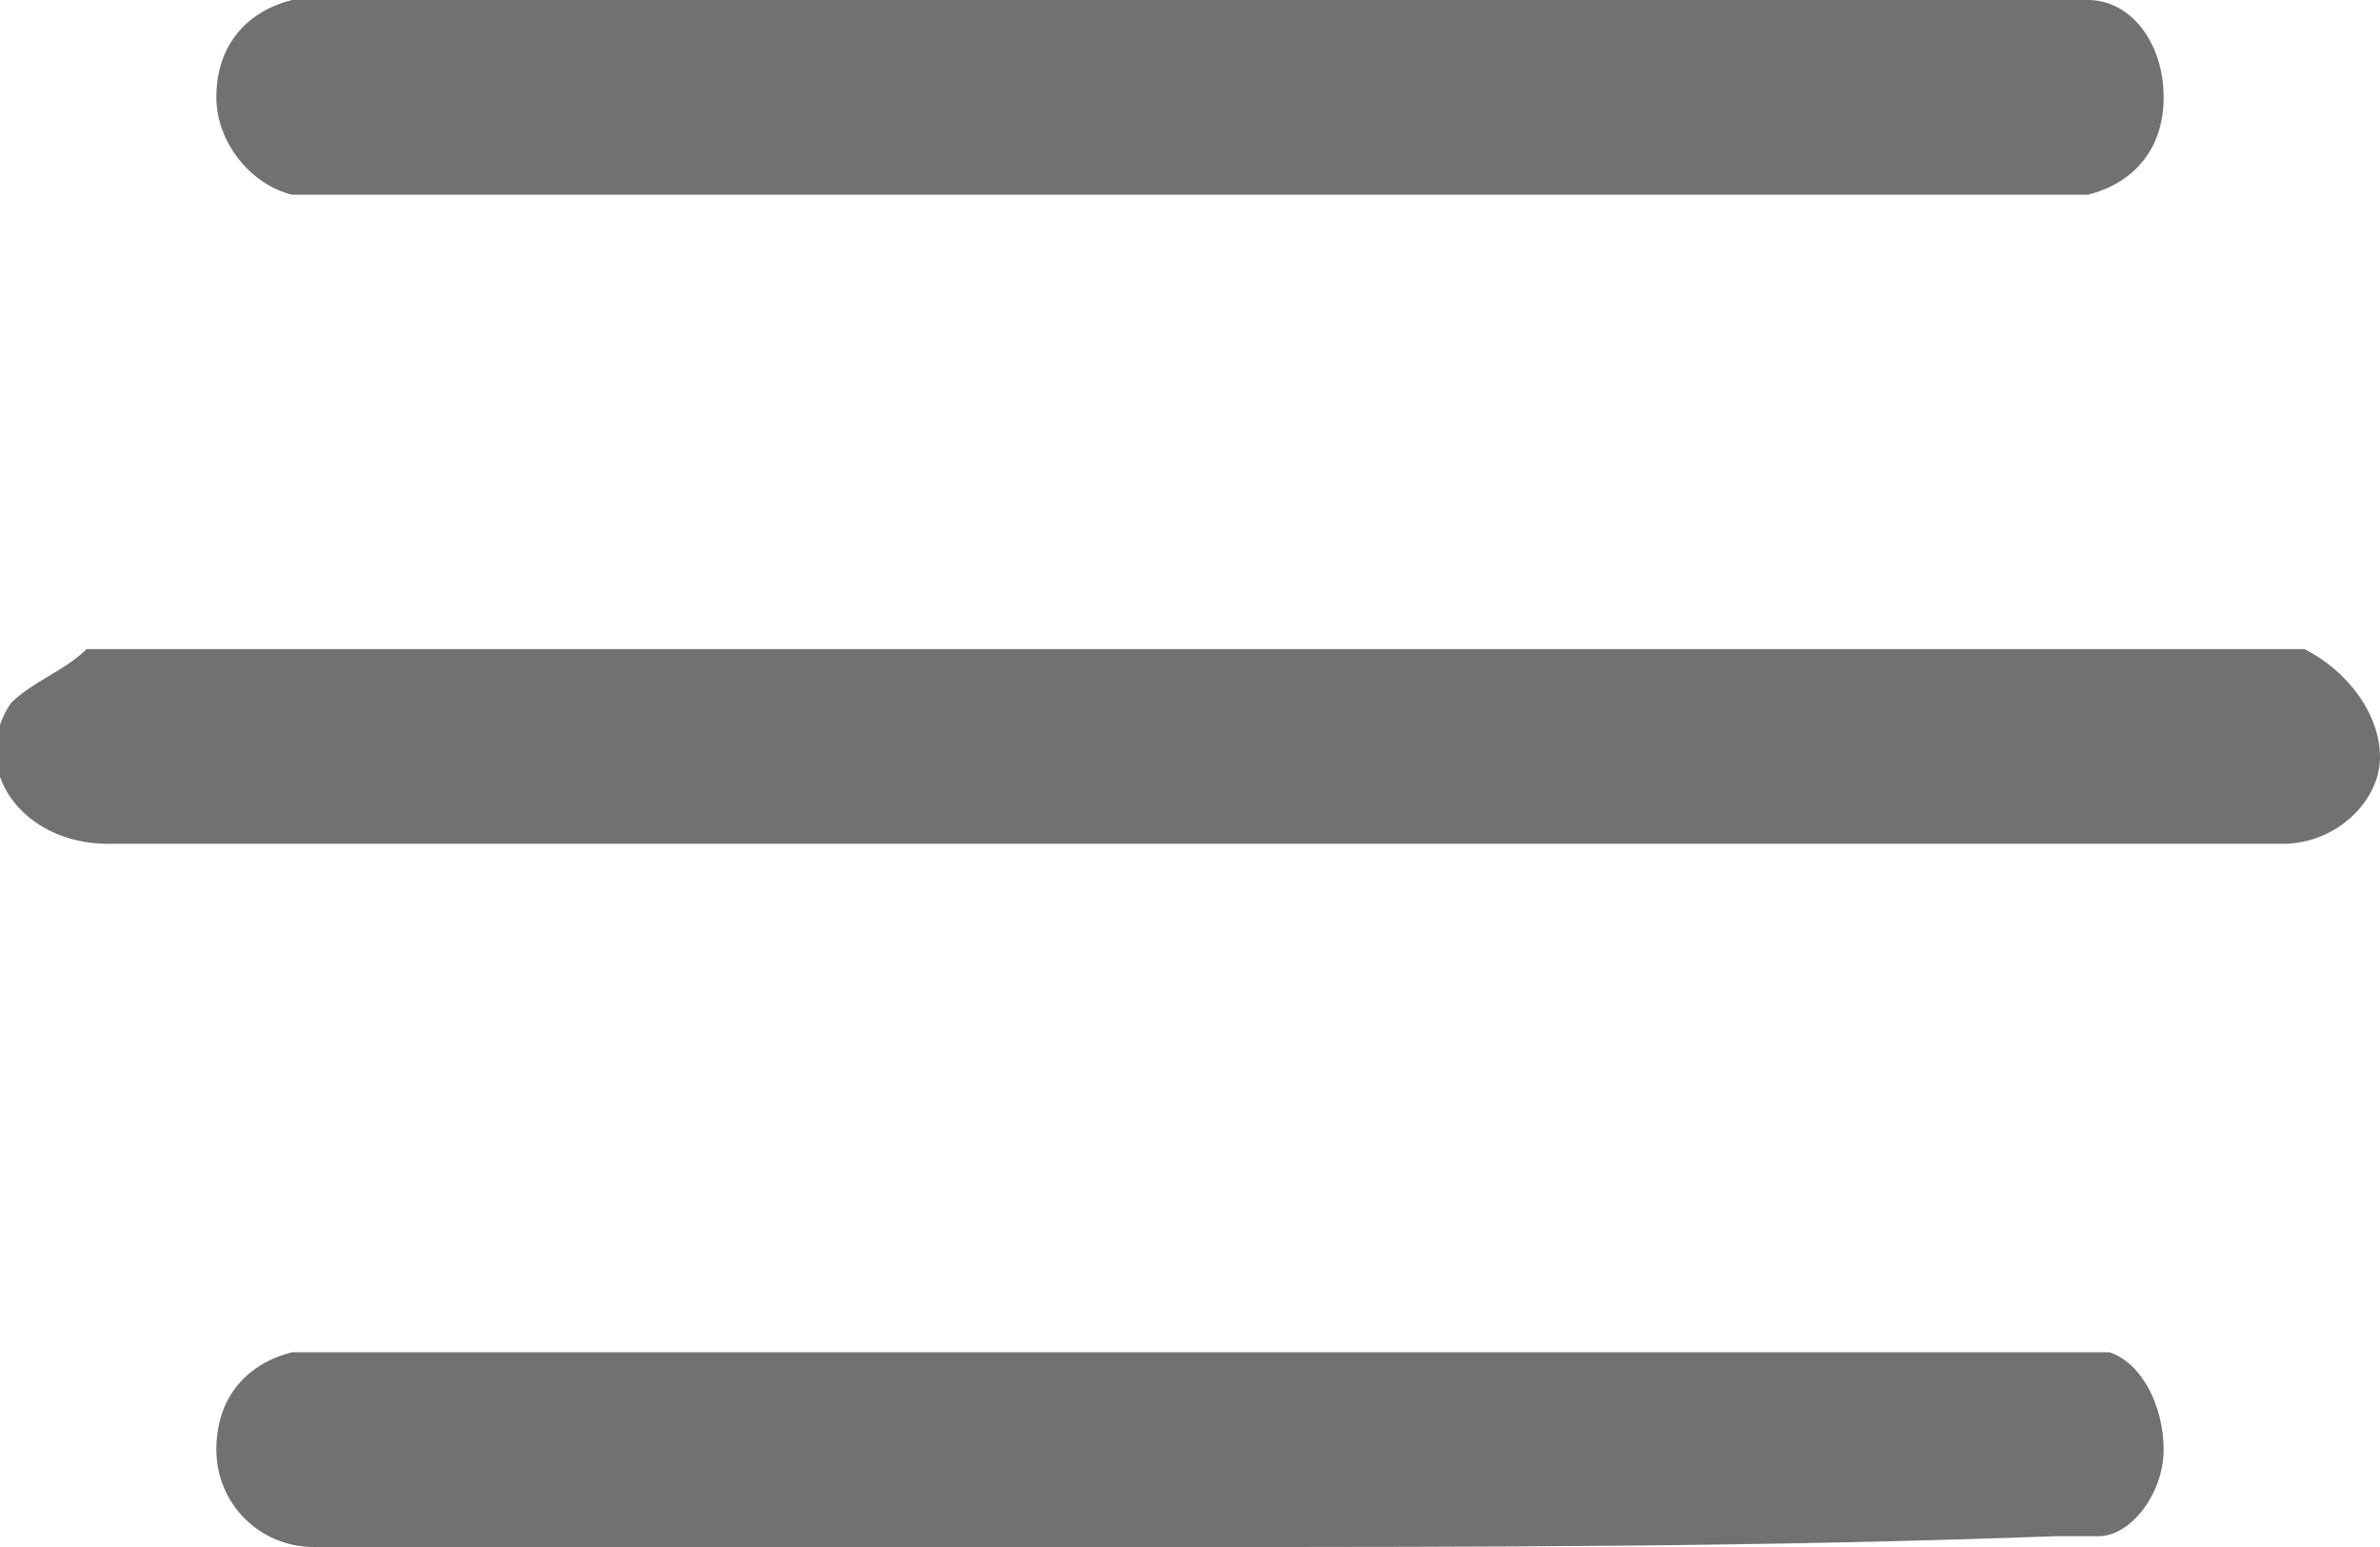
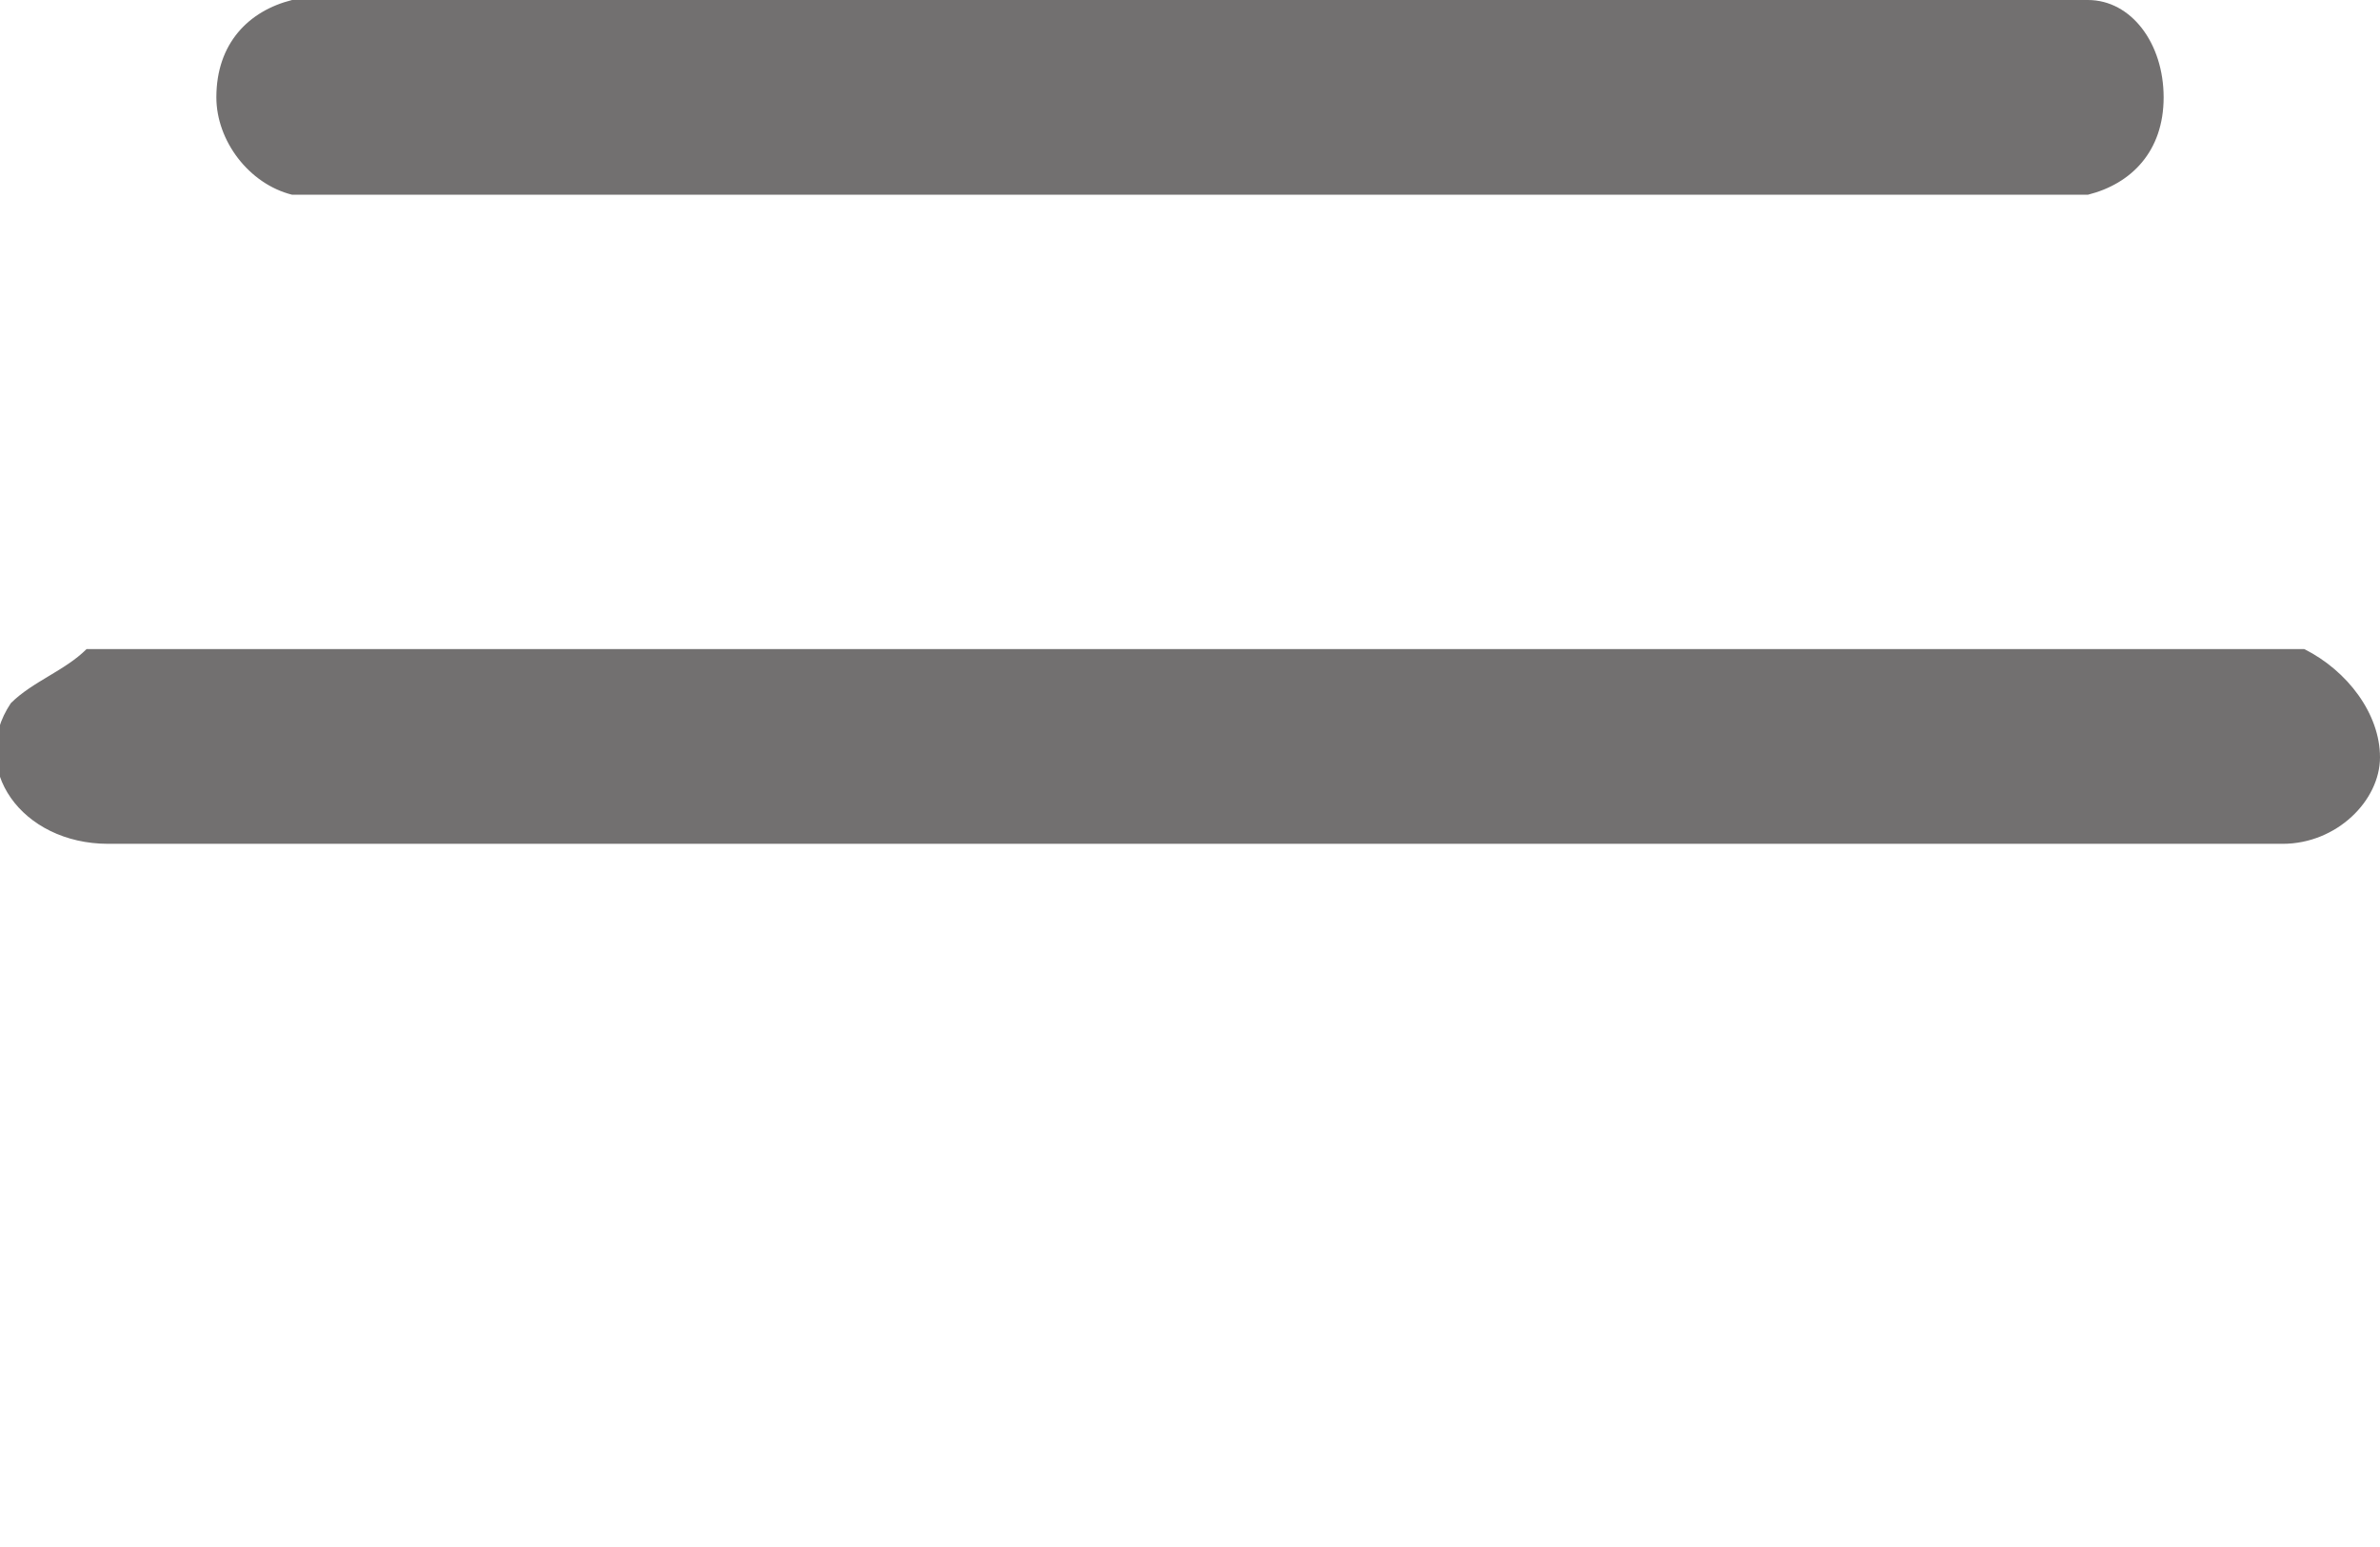
<svg xmlns="http://www.w3.org/2000/svg" xmlns:xlink="http://www.w3.org/1999/xlink" version="1.1" id="Capa_1" x="0px" y="0px" viewBox="0 0 22 14.3" style="enable-background:new 0 0 22 14.3;" xml:space="preserve">
  <style type="text/css">
	.st0{clip-path:url(#SVGID_2_);fill:#FFFFFF;}
	.st1{clip-path:url(#SVGID_2_);fill:#727070;}
</style>
  <g>
    <defs>
      <rect id="SVGID_1_" width="22" height="14.3" />
    </defs>
    <clipPath id="SVGID_2_">
      <use xlink:href="#SVGID_1_" style="overflow:visible;" />
    </clipPath>
-     <rect class="st0" width="22" height="14.3" />
    <path class="st1" d="M11,1.8c-2.7,0-5.3,0-8,0c-0.1,0-0.2,0-0.3,0C2.3,1.7,2,1.3,2,0.9C2,0.4,2.3,0.1,2.7,0c0.1,0,0.2,0,0.3,0   C8.3,0,13.7,0,19,0c0.1,0,0.2,0,0.3,0c0.4,0,0.7,0.4,0.7,0.9s-0.3,0.8-0.7,0.9c-0.1,0-0.2,0-0.3,0C16.3,1.8,13.7,1.8,11,1.8z" />
    <path class="st1" d="M11,7.8c-3.3,0-6.6,0-10,0c-0.8,0-1.3-0.7-0.9-1.3C0.3,6.3,0.6,6.2,0.8,6C0.9,6,1.1,6,1.3,6c6.5,0,13,0,19.5,0   c0.2,0,0.4,0,0.5,0C21.7,6.2,22,6.6,22,7c0,0.4-0.4,0.8-0.9,0.8c-0.1,0-0.2,0-0.3,0C17.5,7.8,14.3,7.8,11,7.8z" />
-     <path class="st1" d="M11,14.3c-2.7,0-5.4,0-8.1,0c-0.5,0-0.9-0.4-0.9-0.9c0-0.5,0.3-0.8,0.7-0.9c0.1,0,0.2,0,0.3,0   c5.4,0,10.7,0,16.1,0c0.1,0,0.3,0,0.4,0c0.3,0.1,0.5,0.5,0.5,0.9c0,0.4-0.3,0.8-0.6,0.8c-0.1,0-0.3,0-0.4,0   C16.3,14.3,13.7,14.3,11,14.3z" />
  </g>
</svg>